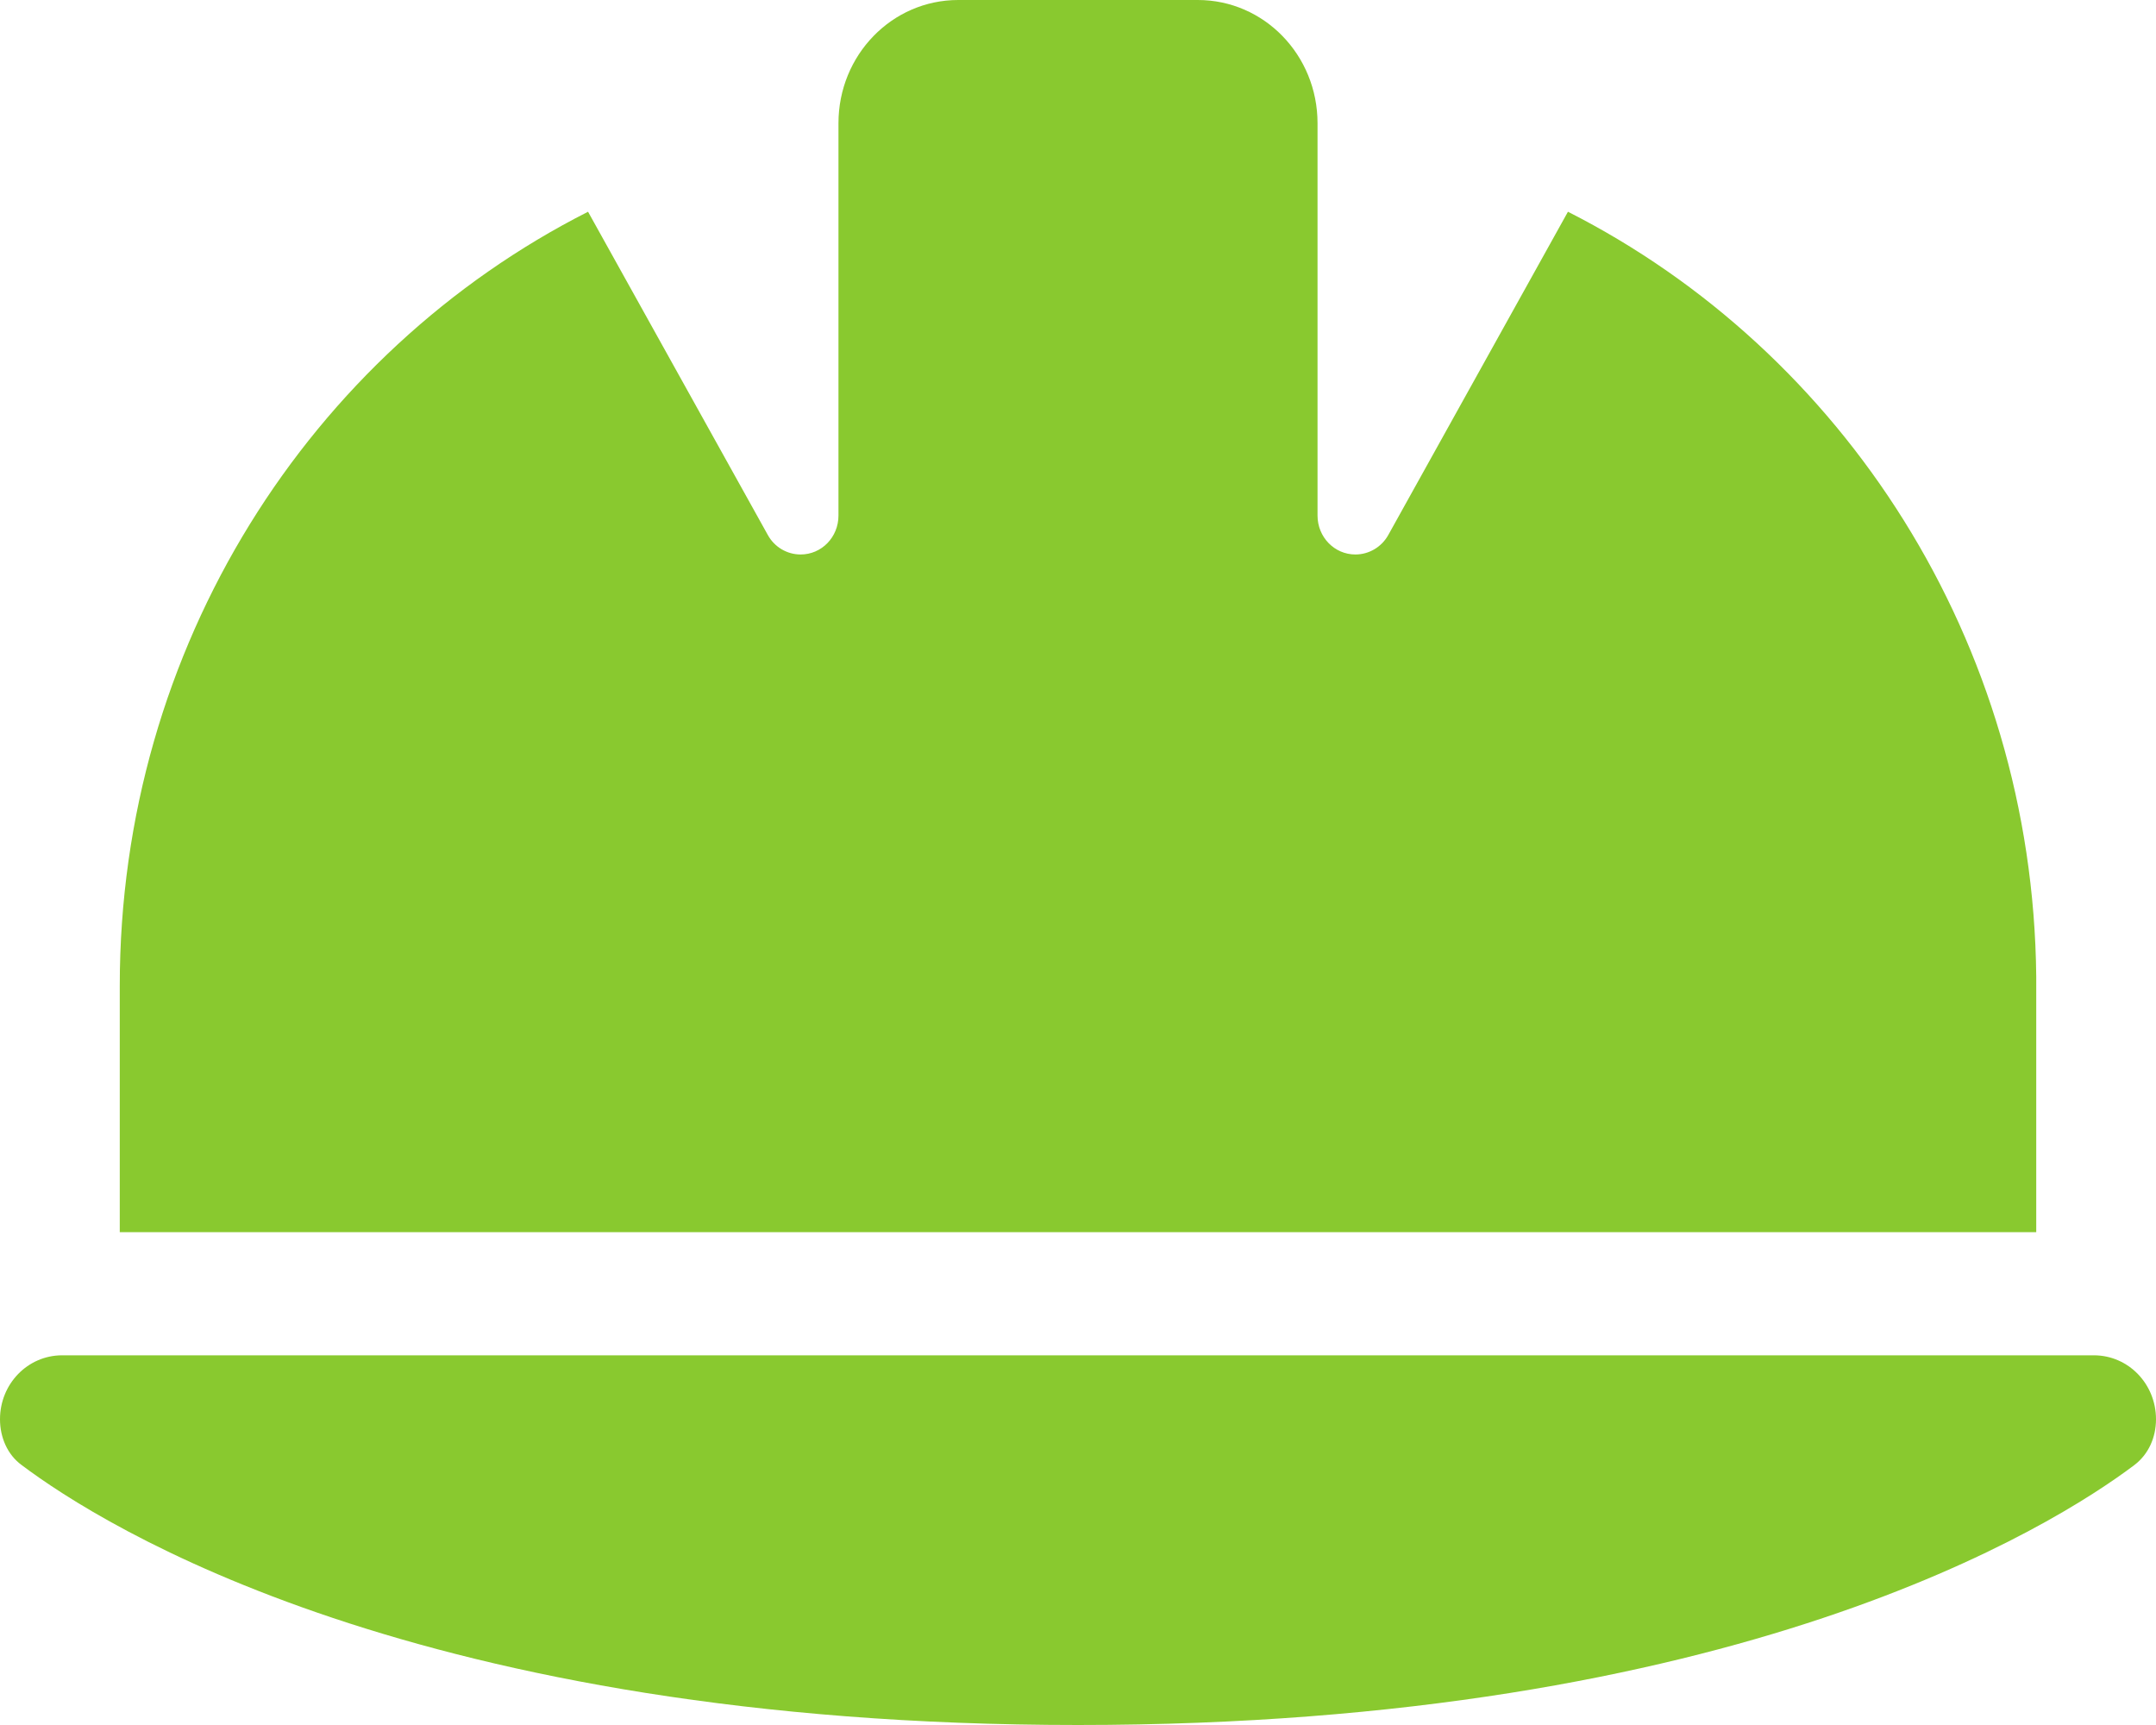
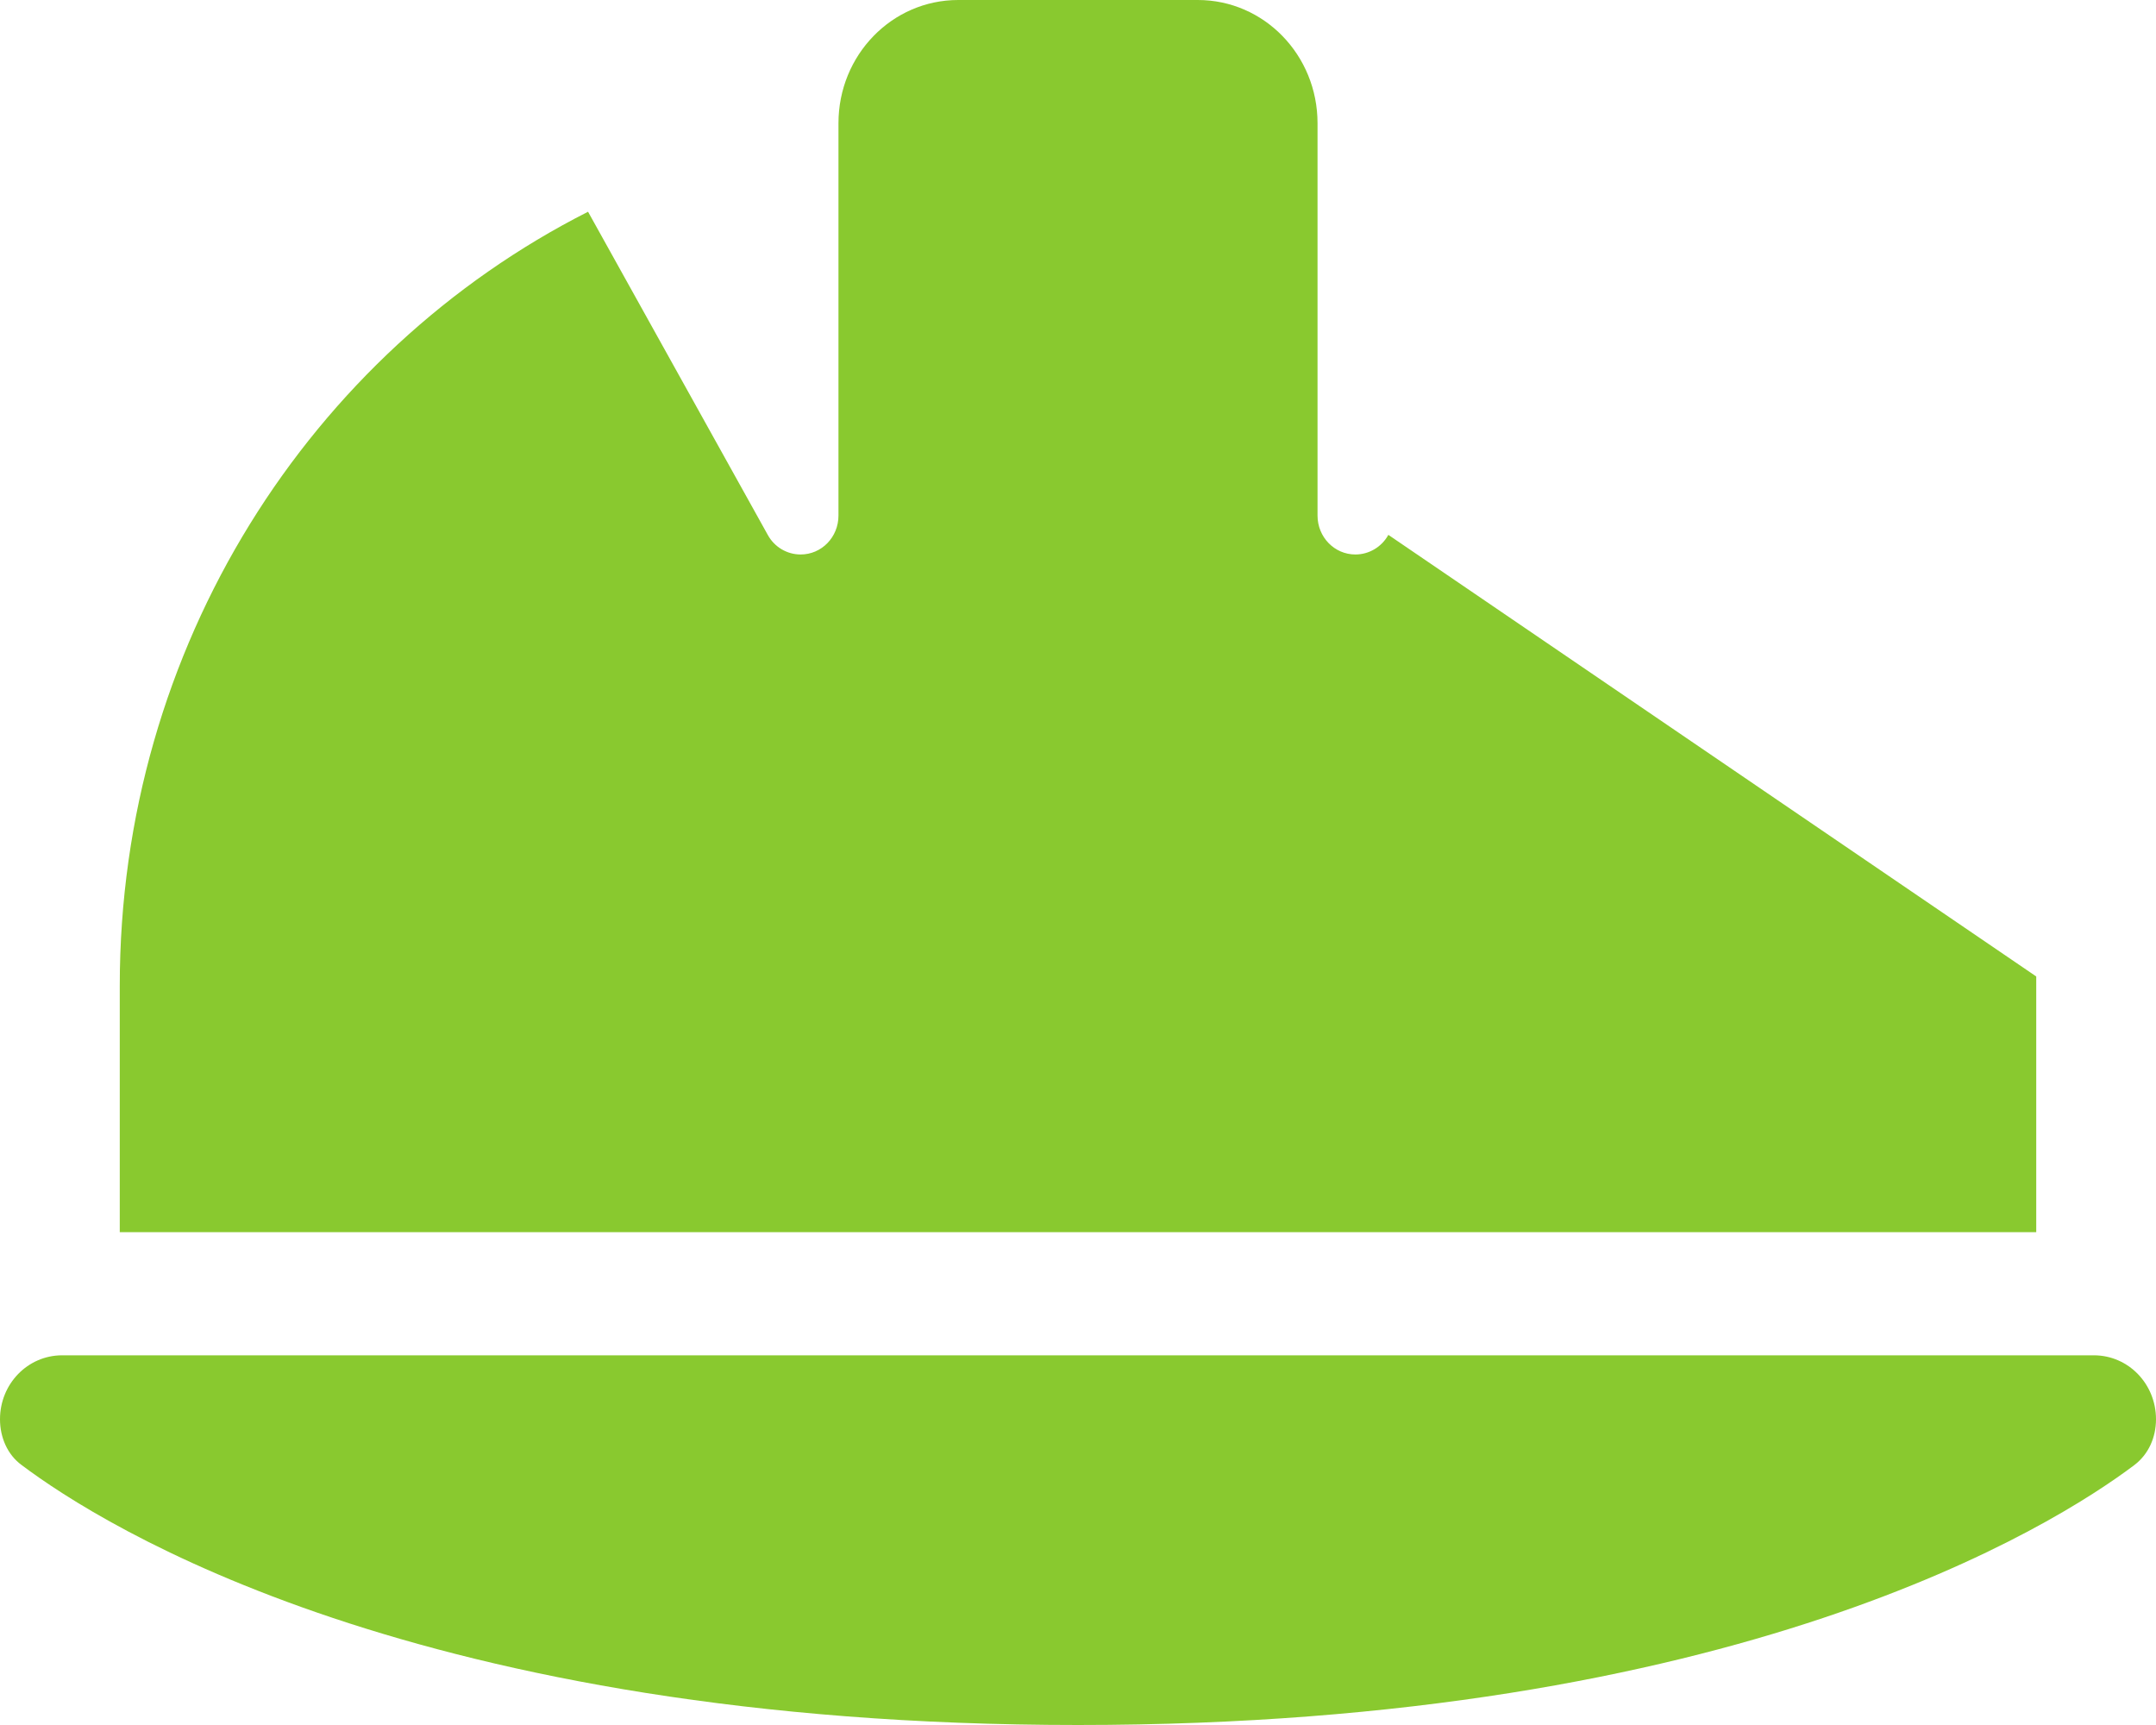
<svg xmlns="http://www.w3.org/2000/svg" width="20" height="16" viewBox="0 0 20 16" fill="none">
-   <path d="M8.889 0C8.274 0 7.778 0.511 7.778 1.143V4.782C7.778 4.982 7.622 5.143 7.427 5.143C7.302 5.143 7.184 5.075 7.122 4.961L5.455 1.964C2.882 3.268 1.111 5.993 1.111 9.143V11.429H18.889V9.057C18.858 5.943 17.094 3.257 14.545 1.964L12.879 4.961C12.816 5.075 12.698 5.143 12.573 5.143C12.379 5.143 12.222 4.982 12.222 4.782V1.143C12.222 0.511 11.726 0 11.111 0H8.889ZM0.576 12.571C0.257 12.571 0 12.836 0 13.164C0 13.332 0.069 13.493 0.201 13.589C0.955 14.157 3.882 16 10 16C16.118 16 19.045 14.157 19.799 13.589C19.931 13.489 20 13.332 20 13.164C20 12.836 19.743 12.571 19.424 12.571H0.576Z" fill="#89C92F" />
+   <path d="M8.889 0C8.274 0 7.778 0.511 7.778 1.143V4.782C7.778 4.982 7.622 5.143 7.427 5.143C7.302 5.143 7.184 5.075 7.122 4.961L5.455 1.964C2.882 3.268 1.111 5.993 1.111 9.143V11.429H18.889V9.057L12.879 4.961C12.816 5.075 12.698 5.143 12.573 5.143C12.379 5.143 12.222 4.982 12.222 4.782V1.143C12.222 0.511 11.726 0 11.111 0H8.889ZM0.576 12.571C0.257 12.571 0 12.836 0 13.164C0 13.332 0.069 13.493 0.201 13.589C0.955 14.157 3.882 16 10 16C16.118 16 19.045 14.157 19.799 13.589C19.931 13.489 20 13.332 20 13.164C20 12.836 19.743 12.571 19.424 12.571H0.576Z" fill="#89C92F" />
</svg>